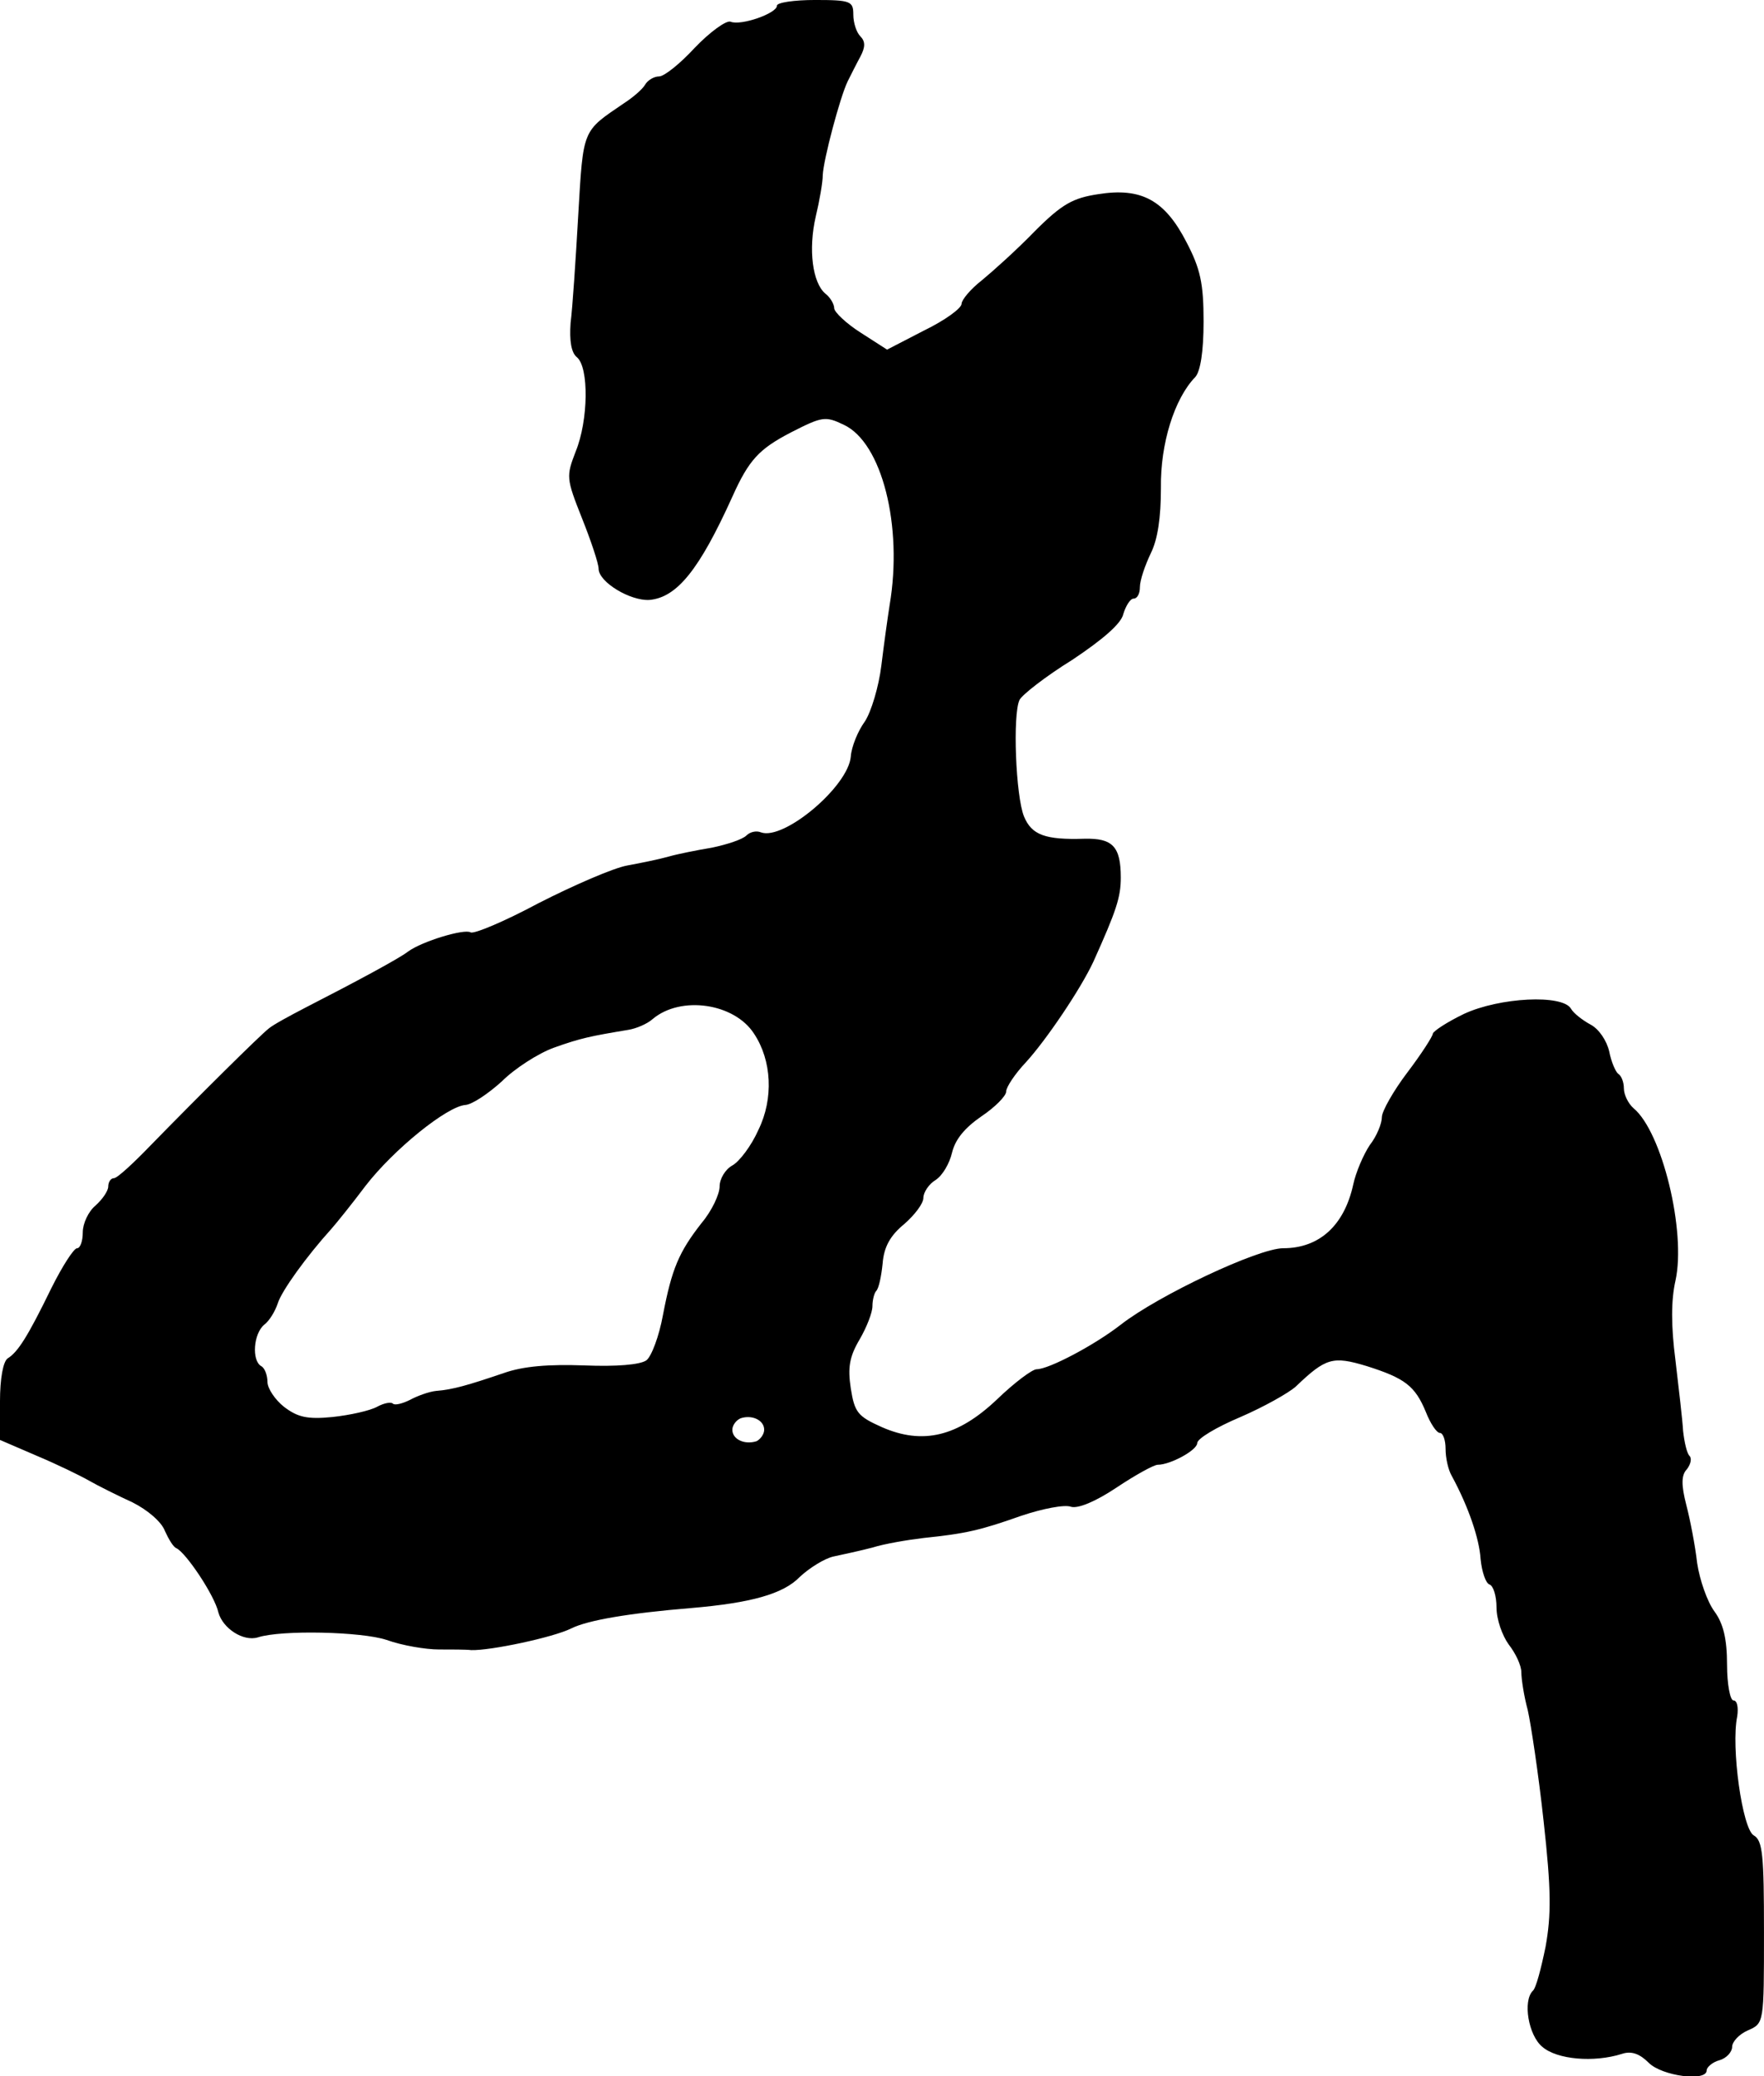
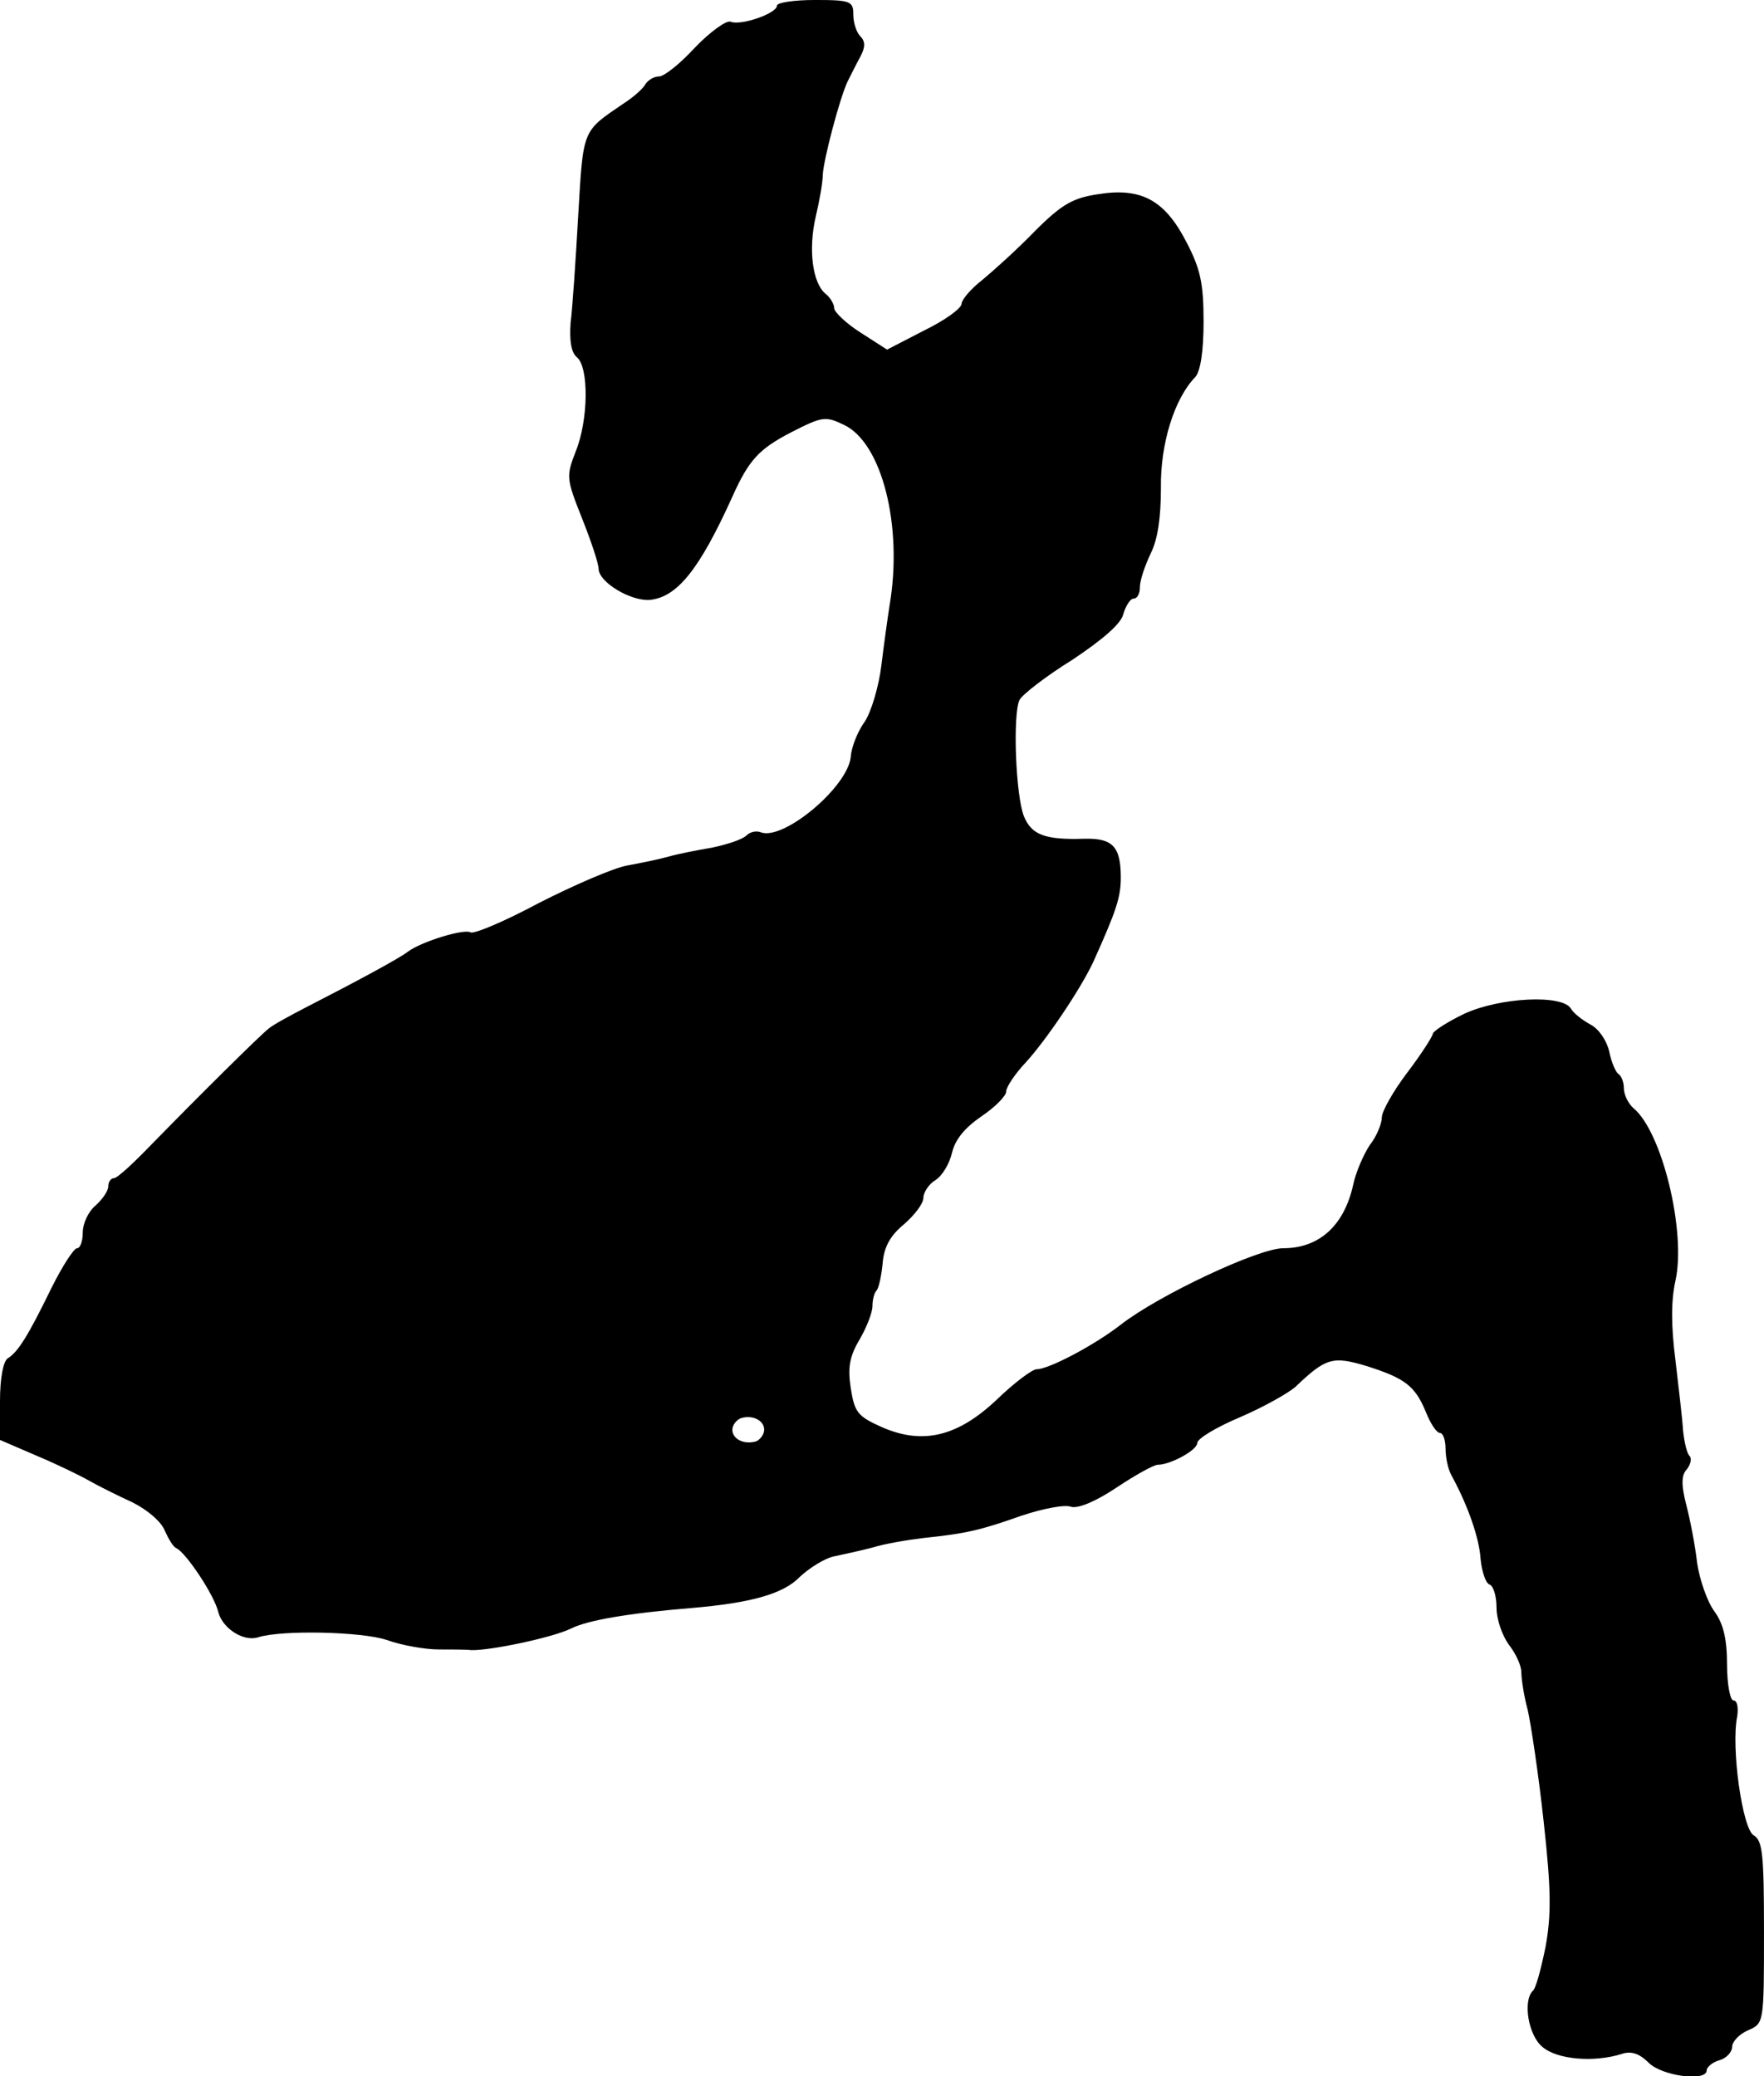
<svg xmlns="http://www.w3.org/2000/svg" version="1.0" width="277pt" height="326pt" viewBox="0 0 277 326" preserveAspectRatio="xMidYMid meet">
  <g transform="translate(0,326) scale(0.1,-0.1)" fill="#000000" stroke="none">
-     <path d="M1220 3251 c0 -12 -57 -32 -73 -25 -7 2 -32 -16 -56 -41 -23 -25 -48 -45 -56 -45 -8 0 -18 -6 -22 -13 -4 -7 -19 -20 -33 -29 -66 -45 -64 -39 -72 -176 -4 -70 -9 -146 -12 -169 -2 -28 1 -47 10 -54 19 -16 18 -99 -2 -148 -15 -39 -15 -42 10 -105 14 -35 26 -71 26 -79 0 -21 50 -51 80 -49 43 4 78 47 130 162 26 58 42 75 92 101 49 25 54 26 83 12 60 -28 93 -159 72 -283 -3 -19 -9 -62 -13 -95 -4 -33 -16 -73 -26 -88 -11 -15 -21 -40 -22 -55 -4 -47 -105 -132 -141 -119 -7 3 -17 1 -23 -5 -6 -6 -30 -14 -54 -19 -24 -4 -54 -10 -68 -14 -14 -4 -43 -10 -65 -14 -22 -4 -84 -31 -139 -59 -54 -29 -102 -49 -107 -46 -10 6 -76 -14 -98 -30 -14 -11 -83 -48 -161 -88 -25 -13 -51 -27 -58 -33 -14 -11 -108 -104 -186 -184 -27 -28 -52 -51 -57 -51 -5 0 -9 -6 -9 -13 0 -7 -9 -20 -20 -30 -11 -9 -20 -28 -20 -42 0 -14 -4 -25 -9 -25 -5 0 -23 -28 -40 -62 -38 -78 -53 -101 -69 -111 -7 -5 -12 -31 -12 -68 l0 -60 58 -25 c31 -13 68 -31 82 -39 14 -8 44 -23 68 -34 24 -12 46 -31 51 -45 6 -13 13 -25 18 -27 15 -7 60 -74 66 -101 7 -25 39 -46 62 -39 37 12 163 9 202 -4 25 -9 62 -15 82 -15 20 0 43 0 51 -1 30 -1 129 20 157 34 26 13 91 24 188 32 94 8 145 22 171 49 15 14 39 29 53 32 14 3 42 9 61 14 19 6 55 12 80 15 67 7 89 12 154 35 33 11 68 18 78 14 11 -3 38 8 71 30 30 20 59 36 65 36 20 0 62 23 62 34 0 7 30 25 68 41 37 16 76 38 87 48 47 45 58 48 111 32 60 -19 76 -31 93 -72 7 -18 17 -33 22 -33 5 0 9 -11 9 -25 0 -14 4 -33 10 -43 26 -48 43 -98 45 -130 2 -20 8 -38 14 -40 6 -2 11 -18 11 -36 0 -19 9 -44 19 -58 11 -14 20 -33 20 -44 0 -10 4 -37 10 -59 5 -22 17 -101 25 -175 12 -108 12 -147 3 -197 -7 -34 -15 -65 -20 -69 -16 -16 -7 -70 15 -88 23 -20 81 -25 125 -11 15 5 28 0 42 -14 21 -21 91 -30 91 -12 0 5 9 13 20 16 11 3 20 13 20 21 0 8 11 20 25 26 25 11 25 11 25 154 0 121 -2 144 -16 152 -18 10 -36 139 -26 187 2 14 0 25 -6 25 -5 0 -10 25 -10 56 0 41 -6 65 -20 84 -11 15 -23 49 -27 76 -3 27 -11 68 -17 91 -8 31 -8 47 1 56 6 8 8 17 4 21 -4 4 -8 21 -10 39 -1 18 -7 68 -12 111 -7 54 -7 94 0 125 17 77 -21 234 -66 271 -8 7 -15 21 -15 31 0 10 -4 20 -9 23 -4 3 -11 19 -14 35 -4 17 -16 35 -29 42 -13 7 -27 18 -31 25 -13 23 -112 18 -168 -8 -27 -13 -48 -27 -49 -31 0 -4 -18 -32 -40 -61 -22 -29 -40 -61 -40 -70 0 -10 -8 -30 -19 -44 -10 -15 -22 -43 -26 -62 -14 -64 -53 -100 -110 -100 -39 0 -196 -74 -255 -120 -41 -32 -113 -70 -132 -70 -7 0 -35 -21 -62 -47 -62 -59 -117 -72 -181 -44 -38 17 -43 23 -49 61 -5 33 -2 50 14 77 11 19 20 42 20 52 0 10 3 21 6 24 4 4 8 23 10 43 2 26 12 44 34 62 16 14 30 32 30 41 0 9 9 22 19 28 11 7 22 26 26 43 5 21 20 39 46 57 21 14 39 32 39 39 0 7 14 28 31 46 32 35 86 115 106 158 36 80 43 101 43 132 0 49 -13 62 -57 61 -62 -2 -83 6 -95 35 -13 32 -18 160 -7 183 4 8 41 37 83 63 48 32 77 57 80 72 4 13 11 24 16 24 6 0 10 8 10 18 0 11 8 34 17 53 11 22 16 56 16 103 -1 69 21 140 54 174 8 9 13 40 13 87 0 60 -5 83 -27 125 -34 66 -71 86 -139 75 -39 -6 -56 -15 -99 -58 -28 -29 -66 -63 -83 -77 -18 -14 -32 -31 -32 -37 0 -7 -26 -26 -59 -42 l-58 -30 -42 27 c-22 14 -41 32 -41 38 0 6 -6 17 -14 23 -20 17 -27 69 -15 121 6 25 11 54 11 65 1 24 27 122 39 147 5 10 14 28 20 39 8 15 8 24 0 32 -6 6 -11 21 -11 34 0 21 -4 23 -60 23 -33 0 -60 -4 -60 -9z m-36 -1614 c28 -42 31 -102 7 -151 -11 -25 -30 -50 -41 -56 -11 -6 -20 -21 -20 -33 0 -12 -12 -38 -28 -57 -36 -46 -47 -72 -61 -145 -6 -33 -18 -65 -26 -71 -10 -7 -47 -10 -97 -8 -56 2 -96 -1 -127 -12 -56 -19 -80 -26 -106 -28 -11 -1 -30 -8 -41 -14 -12 -6 -24 -9 -27 -6 -3 3 -14 1 -25 -5 -11 -6 -42 -13 -70 -16 -40 -4 -55 0 -76 16 -14 11 -26 29 -26 39 0 10 -4 22 -10 25 -15 9 -12 51 5 65 8 6 17 21 21 33 6 20 46 75 84 117 8 9 33 40 54 68 44 57 128 125 157 127 11 1 36 18 57 37 20 20 57 44 82 53 42 15 57 18 117 28 12 2 29 9 38 17 44 37 128 25 159 -23z m16 -622 c0 -7 -6 -15 -12 -18 -19 -6 -38 3 -38 18 0 7 6 15 13 18 18 6 37 -3 37 -18z" />
+     <path d="M1220 3251 c0 -12 -57 -32 -73 -25 -7 2 -32 -16 -56 -41 -23 -25 -48 -45 -56 -45 -8 0 -18 -6 -22 -13 -4 -7 -19 -20 -33 -29 -66 -45 -64 -39 -72 -176 -4 -70 -9 -146 -12 -169 -2 -28 1 -47 10 -54 19 -16 18 -99 -2 -148 -15 -39 -15 -42 10 -105 14 -35 26 -71 26 -79 0 -21 50 -51 80 -49 43 4 78 47 130 162 26 58 42 75 92 101 49 25 54 26 83 12 60 -28 93 -159 72 -283 -3 -19 -9 -62 -13 -95 -4 -33 -16 -73 -26 -88 -11 -15 -21 -40 -22 -55 -4 -47 -105 -132 -141 -119 -7 3 -17 1 -23 -5 -6 -6 -30 -14 -54 -19 -24 -4 -54 -10 -68 -14 -14 -4 -43 -10 -65 -14 -22 -4 -84 -31 -139 -59 -54 -29 -102 -49 -107 -46 -10 6 -76 -14 -98 -30 -14 -11 -83 -48 -161 -88 -25 -13 -51 -27 -58 -33 -14 -11 -108 -104 -186 -184 -27 -28 -52 -51 -57 -51 -5 0 -9 -6 -9 -13 0 -7 -9 -20 -20 -30 -11 -9 -20 -28 -20 -42 0 -14 -4 -25 -9 -25 -5 0 -23 -28 -40 -62 -38 -78 -53 -101 -69 -111 -7 -5 -12 -31 -12 -68 l0 -60 58 -25 c31 -13 68 -31 82 -39 14 -8 44 -23 68 -34 24 -12 46 -31 51 -45 6 -13 13 -25 18 -27 15 -7 60 -74 66 -101 7 -25 39 -46 62 -39 37 12 163 9 202 -4 25 -9 62 -15 82 -15 20 0 43 0 51 -1 30 -1 129 20 157 34 26 13 91 24 188 32 94 8 145 22 171 49 15 14 39 29 53 32 14 3 42 9 61 14 19 6 55 12 80 15 67 7 89 12 154 35 33 11 68 18 78 14 11 -3 38 8 71 30 30 20 59 36 65 36 20 0 62 23 62 34 0 7 30 25 68 41 37 16 76 38 87 48 47 45 58 48 111 32 60 -19 76 -31 93 -72 7 -18 17 -33 22 -33 5 0 9 -11 9 -25 0 -14 4 -33 10 -43 26 -48 43 -98 45 -130 2 -20 8 -38 14 -40 6 -2 11 -18 11 -36 0 -19 9 -44 19 -58 11 -14 20 -33 20 -44 0 -10 4 -37 10 -59 5 -22 17 -101 25 -175 12 -108 12 -147 3 -197 -7 -34 -15 -65 -20 -69 -16 -16 -7 -70 15 -88 23 -20 81 -25 125 -11 15 5 28 0 42 -14 21 -21 91 -30 91 -12 0 5 9 13 20 16 11 3 20 13 20 21 0 8 11 20 25 26 25 11 25 11 25 154 0 121 -2 144 -16 152 -18 10 -36 139 -26 187 2 14 0 25 -6 25 -5 0 -10 25 -10 56 0 41 -6 65 -20 84 -11 15 -23 49 -27 76 -3 27 -11 68 -17 91 -8 31 -8 47 1 56 6 8 8 17 4 21 -4 4 -8 21 -10 39 -1 18 -7 68 -12 111 -7 54 -7 94 0 125 17 77 -21 234 -66 271 -8 7 -15 21 -15 31 0 10 -4 20 -9 23 -4 3 -11 19 -14 35 -4 17 -16 35 -29 42 -13 7 -27 18 -31 25 -13 23 -112 18 -168 -8 -27 -13 -48 -27 -49 -31 0 -4 -18 -32 -40 -61 -22 -29 -40 -61 -40 -70 0 -10 -8 -30 -19 -44 -10 -15 -22 -43 -26 -62 -14 -64 -53 -100 -110 -100 -39 0 -196 -74 -255 -120 -41 -32 -113 -70 -132 -70 -7 0 -35 -21 -62 -47 -62 -59 -117 -72 -181 -44 -38 17 -43 23 -49 61 -5 33 -2 50 14 77 11 19 20 42 20 52 0 10 3 21 6 24 4 4 8 23 10 43 2 26 12 44 34 62 16 14 30 32 30 41 0 9 9 22 19 28 11 7 22 26 26 43 5 21 20 39 46 57 21 14 39 32 39 39 0 7 14 28 31 46 32 35 86 115 106 158 36 80 43 101 43 132 0 49 -13 62 -57 61 -62 -2 -83 6 -95 35 -13 32 -18 160 -7 183 4 8 41 37 83 63 48 32 77 57 80 72 4 13 11 24 16 24 6 0 10 8 10 18 0 11 8 34 17 53 11 22 16 56 16 103 -1 69 21 140 54 174 8 9 13 40 13 87 0 60 -5 83 -27 125 -34 66 -71 86 -139 75 -39 -6 -56 -15 -99 -58 -28 -29 -66 -63 -83 -77 -18 -14 -32 -31 -32 -37 0 -7 -26 -26 -59 -42 l-58 -30 -42 27 c-22 14 -41 32 -41 38 0 6 -6 17 -14 23 -20 17 -27 69 -15 121 6 25 11 54 11 65 1 24 27 122 39 147 5 10 14 28 20 39 8 15 8 24 0 32 -6 6 -11 21 -11 34 0 21 -4 23 -60 23 -33 0 -60 -4 -60 -9z m-36 -1614 z m16 -622 c0 -7 -6 -15 -12 -18 -19 -6 -38 3 -38 18 0 7 6 15 13 18 18 6 37 -3 37 -18z" />
  </g>
</svg>